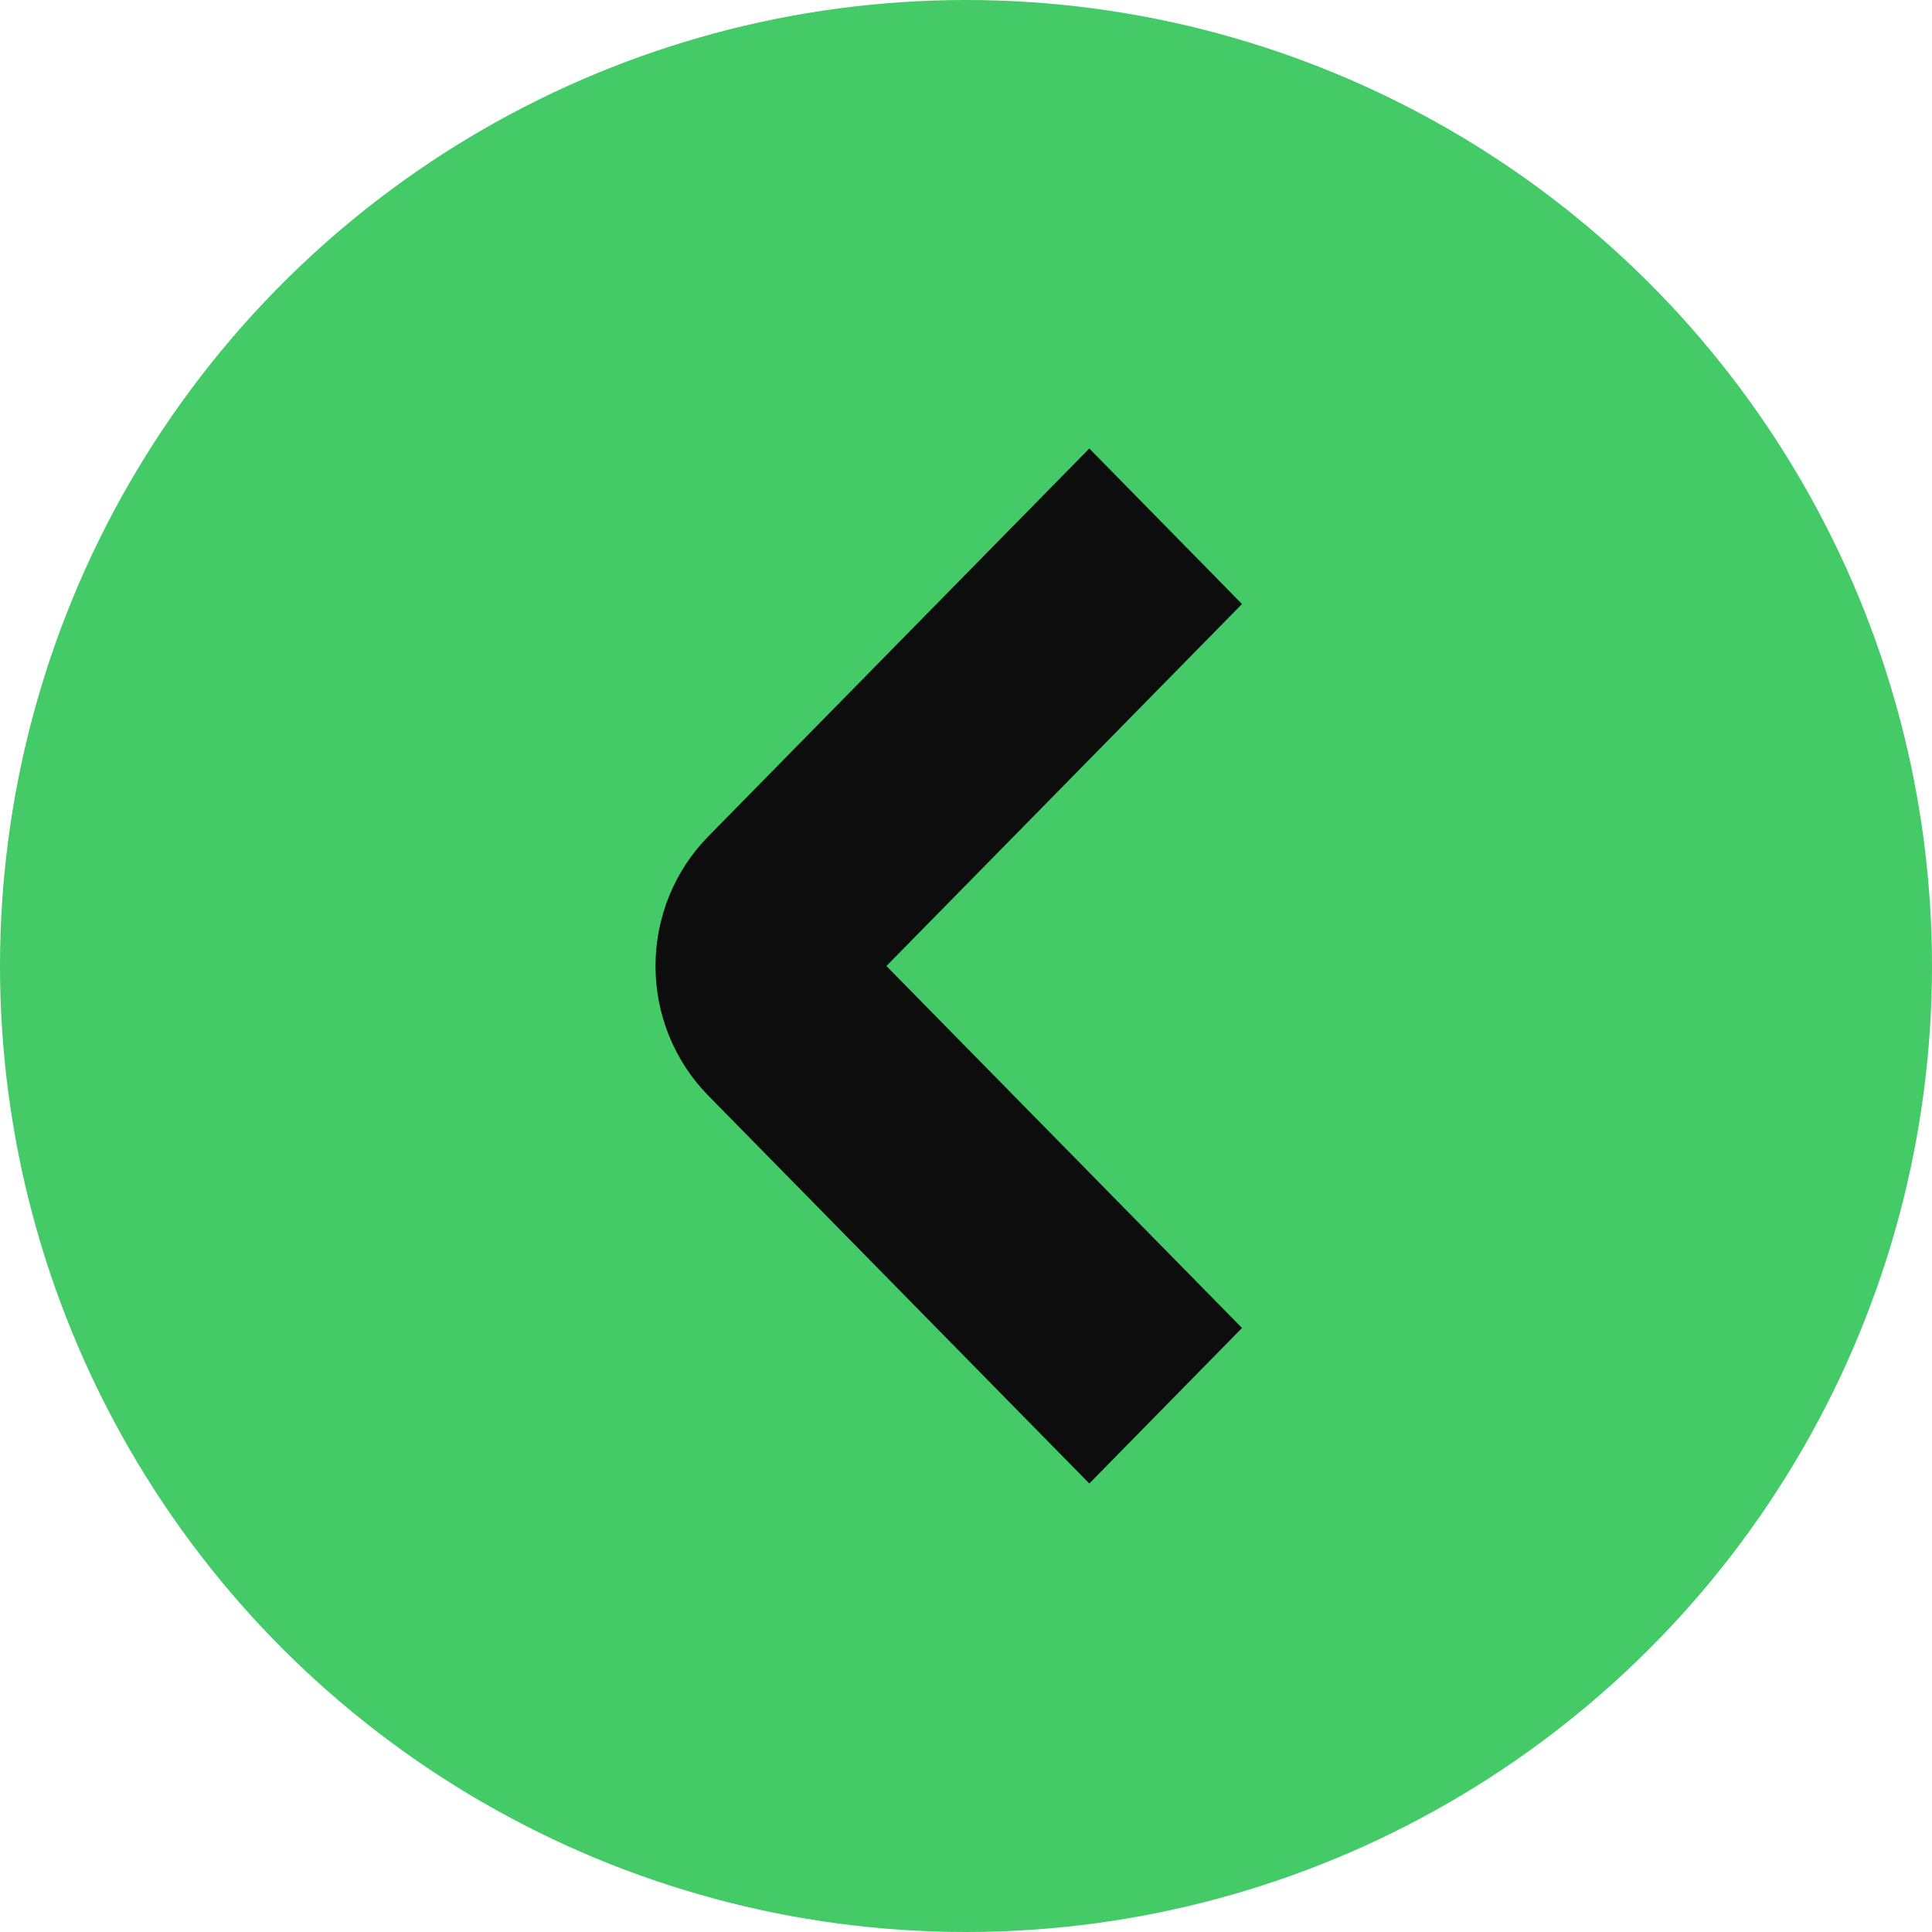
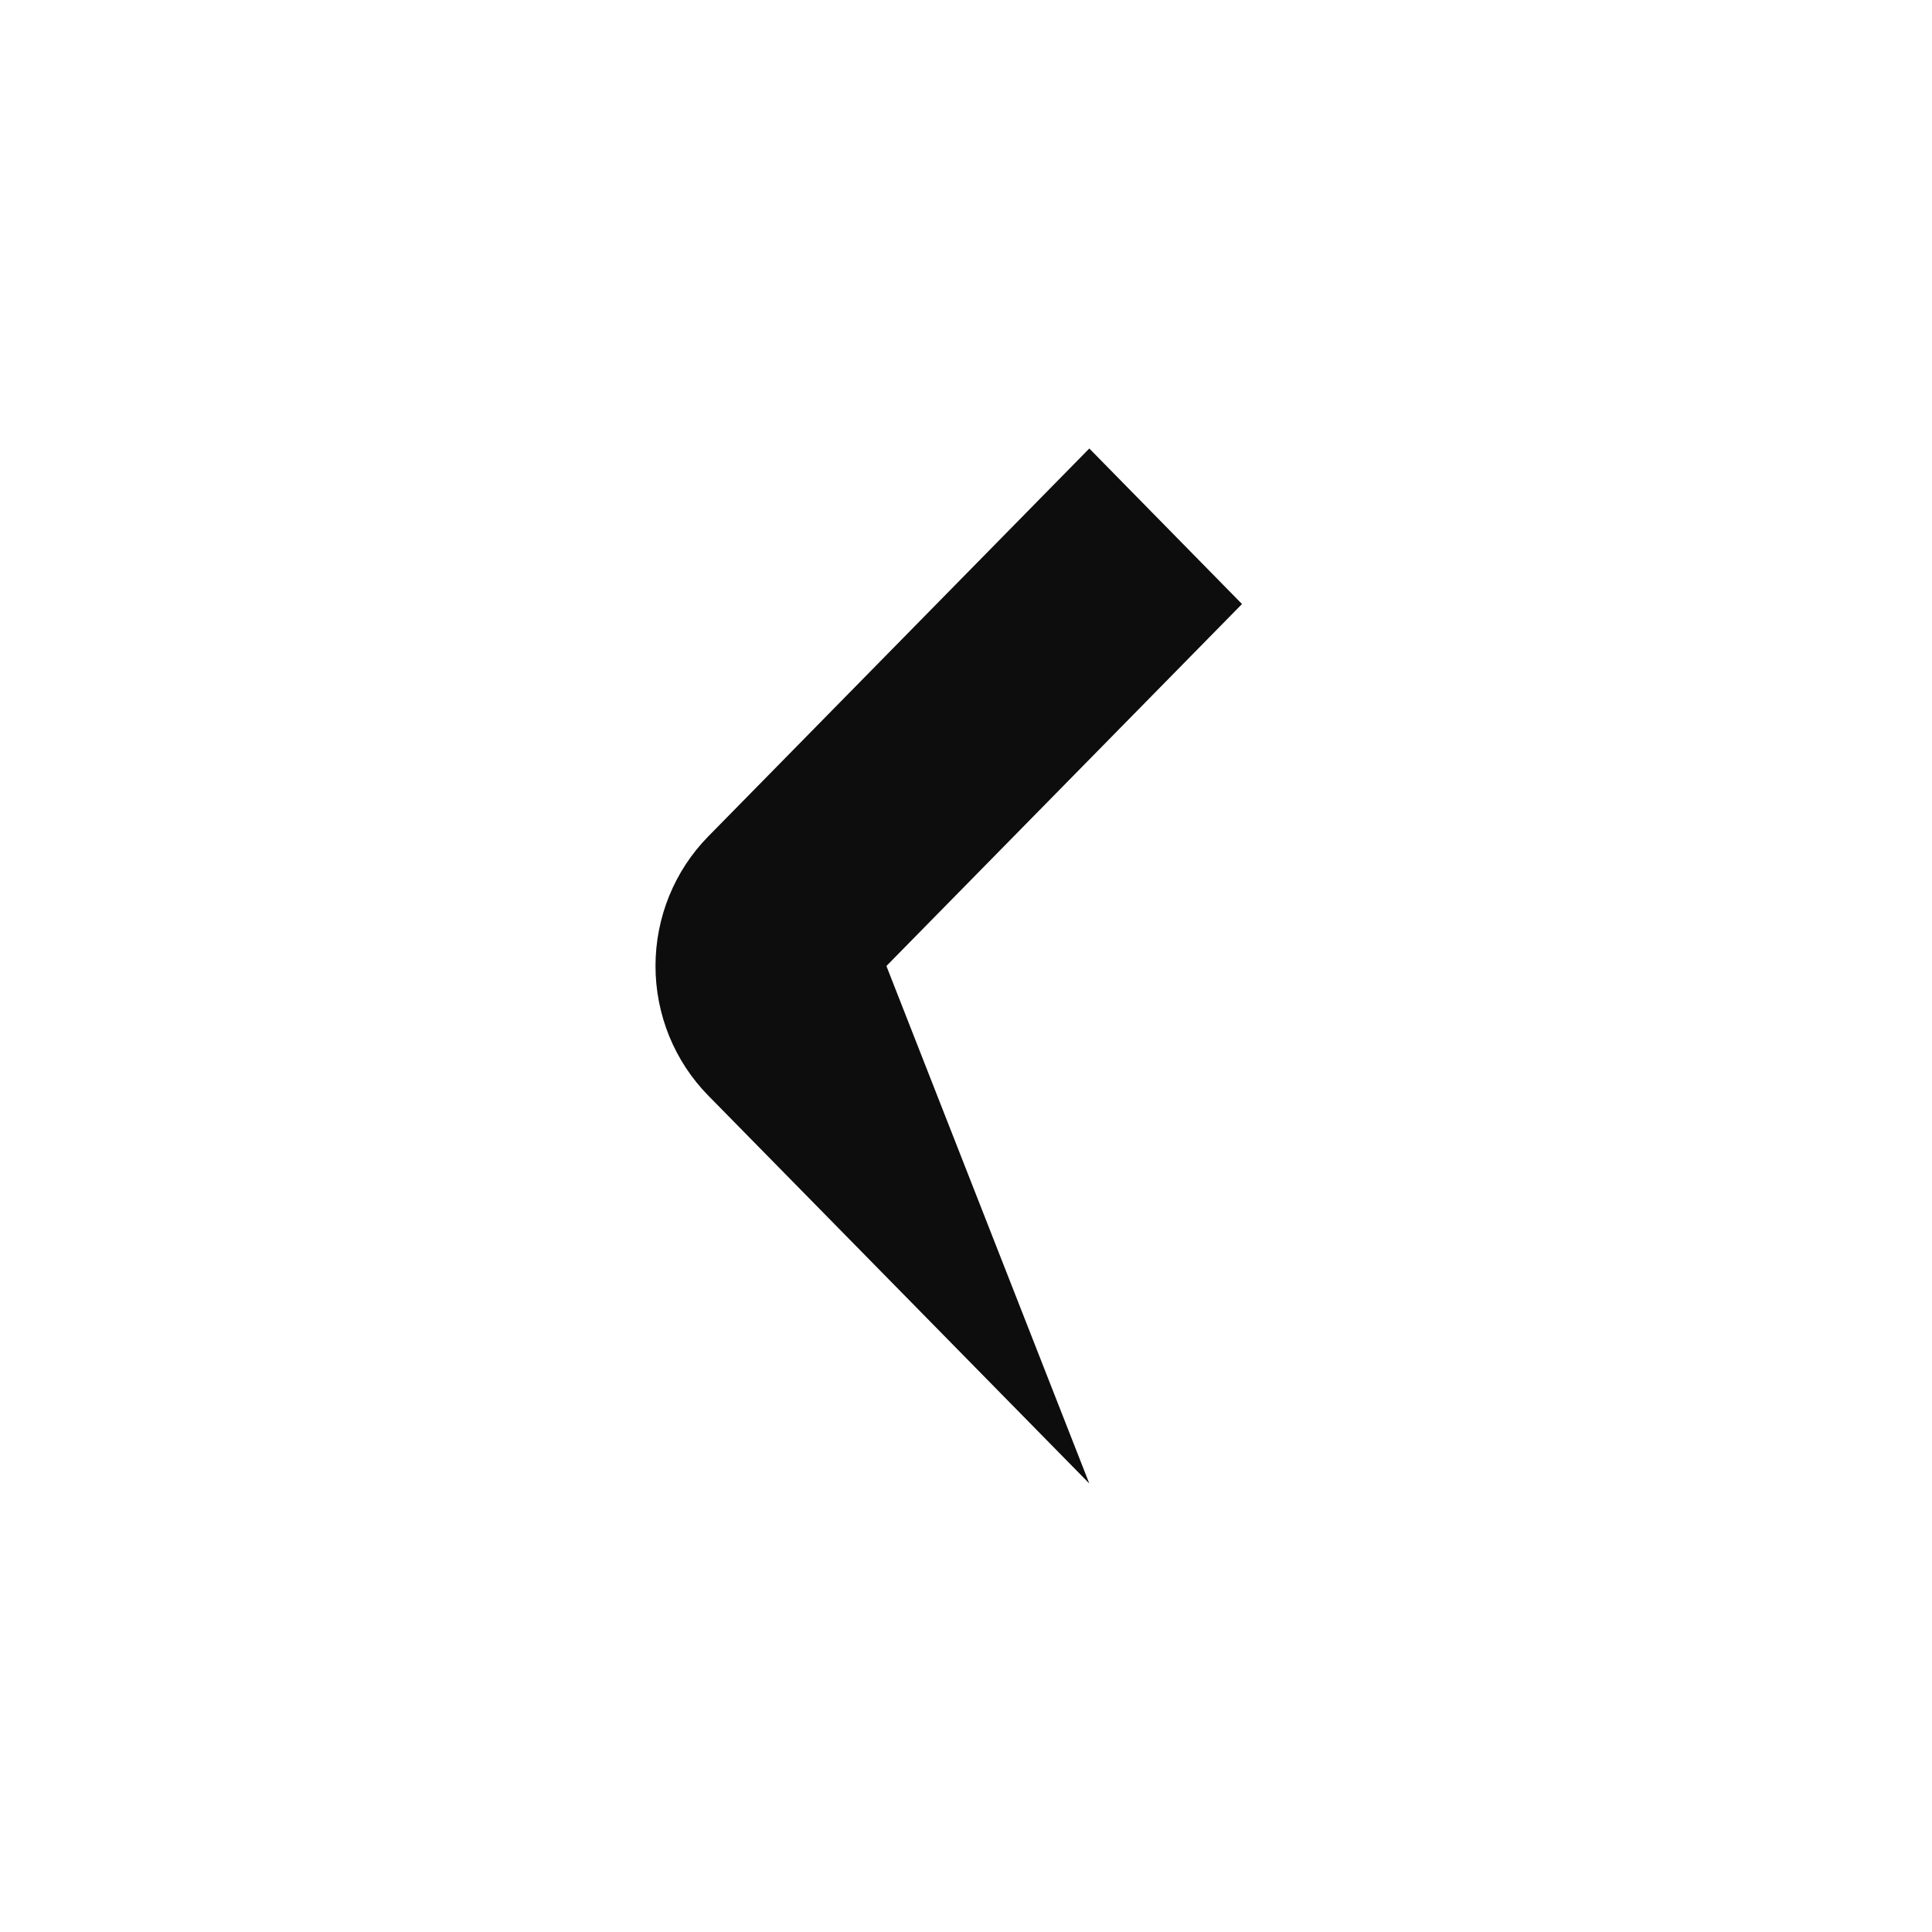
<svg xmlns="http://www.w3.org/2000/svg" width="56" height="56" viewBox="0 0 56 56" fill="none">
-   <circle cx="28" cy="28" r="28" transform="matrix(4.37114e-08 1 1 -4.37114e-08 0 0)" fill="#44CA67" />
-   <path d="M31.574 43L36 38.492L25.693 28L36 17.508L31.574 13L20.529 24.244C20.044 24.737 19.66 25.323 19.397 25.967C19.135 26.612 19 27.302 19 28C19 28.698 19.135 29.388 19.397 30.033C19.66 30.677 20.044 31.263 20.529 31.756L31.574 43Z" fill="#0D0D0D" />
+   <path d="M31.574 43L25.693 28L36 17.508L31.574 13L20.529 24.244C20.044 24.737 19.66 25.323 19.397 25.967C19.135 26.612 19 27.302 19 28C19 28.698 19.135 29.388 19.397 30.033C19.66 30.677 20.044 31.263 20.529 31.756L31.574 43Z" fill="#0D0D0D" />
</svg>